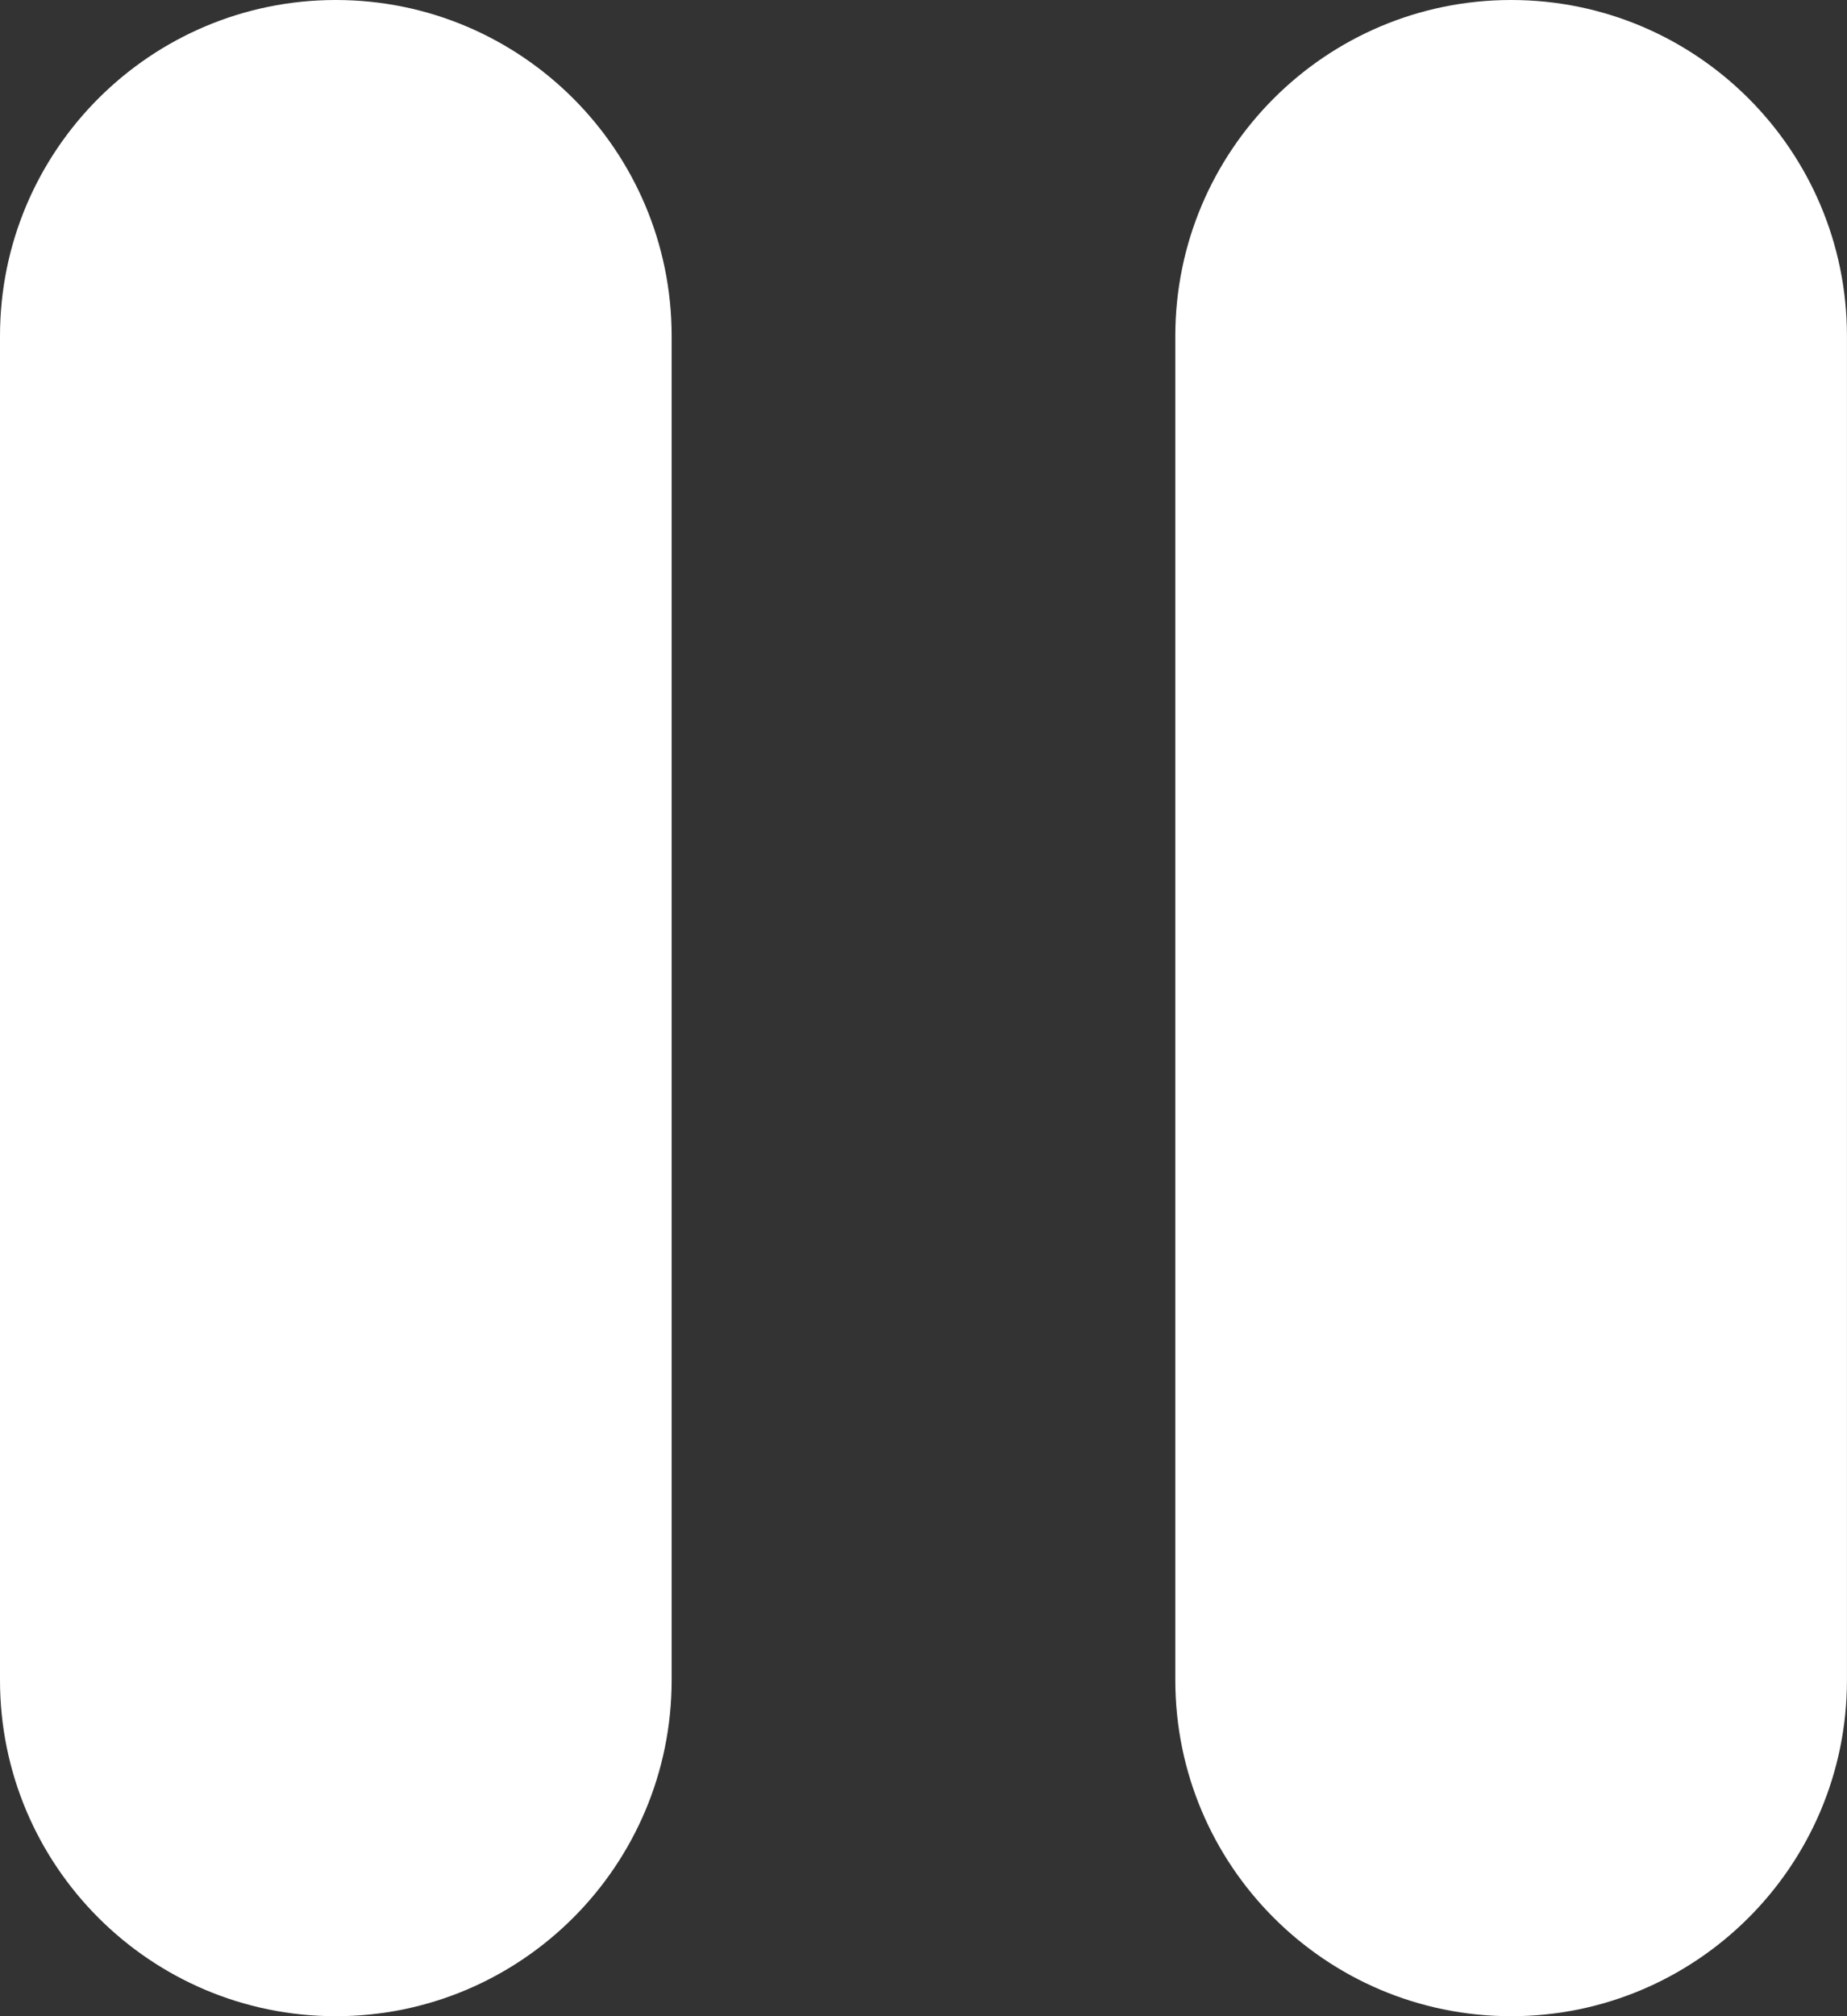
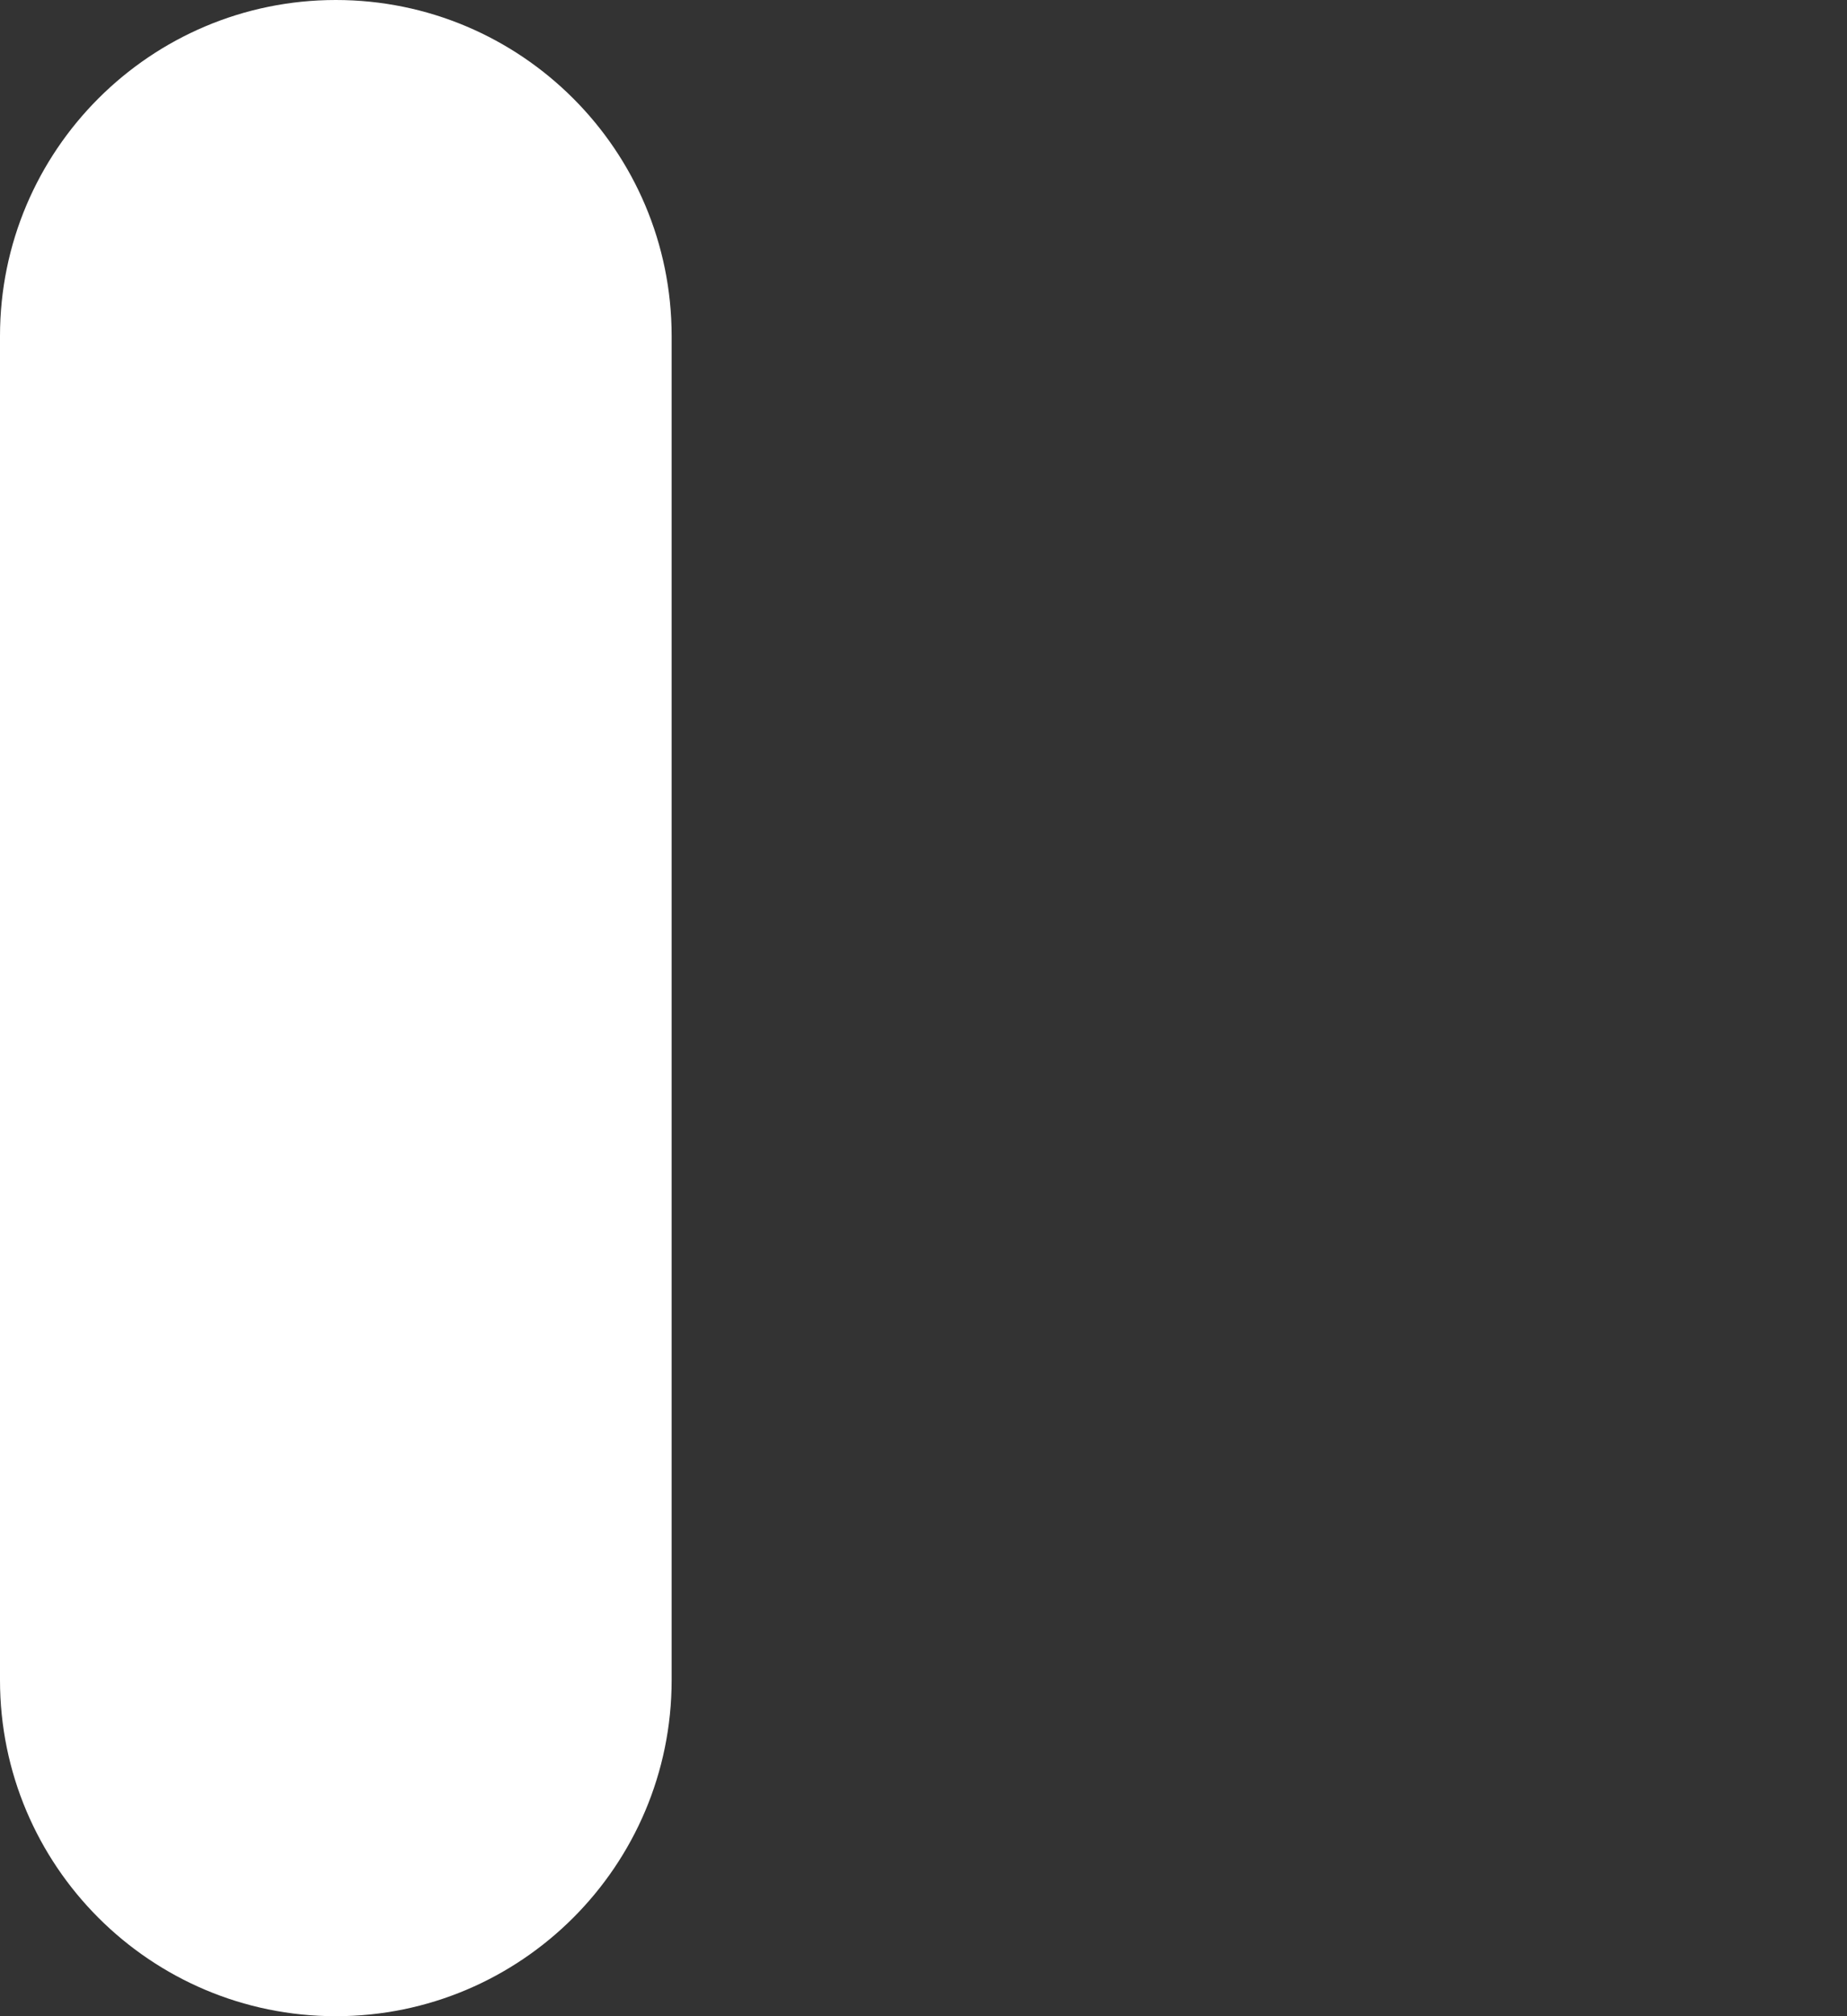
<svg xmlns="http://www.w3.org/2000/svg" width="44" height="48" viewBox="0 0 44 48" fill="none">
  <rect x="0" y="0" width="44" height="48" fill="#333333" stroke="none" />
  <path d="M8 0C3.584 0 0 3.584 0 8V40C0 44.416 3.584 48 8 48C12.416 48 16 44.416 16 40V8C16 3.584 12.416 0 8 0Z" fill="white" />
-   <path d="M35.999 0C31.583 0 27.999 3.584 27.999 8V40C27.999 44.416 31.583 48 35.999 48C40.415 48 43.999 44.416 43.999 40V8C43.999 3.584 40.415 0 35.999 0Z" fill="white" />
</svg>